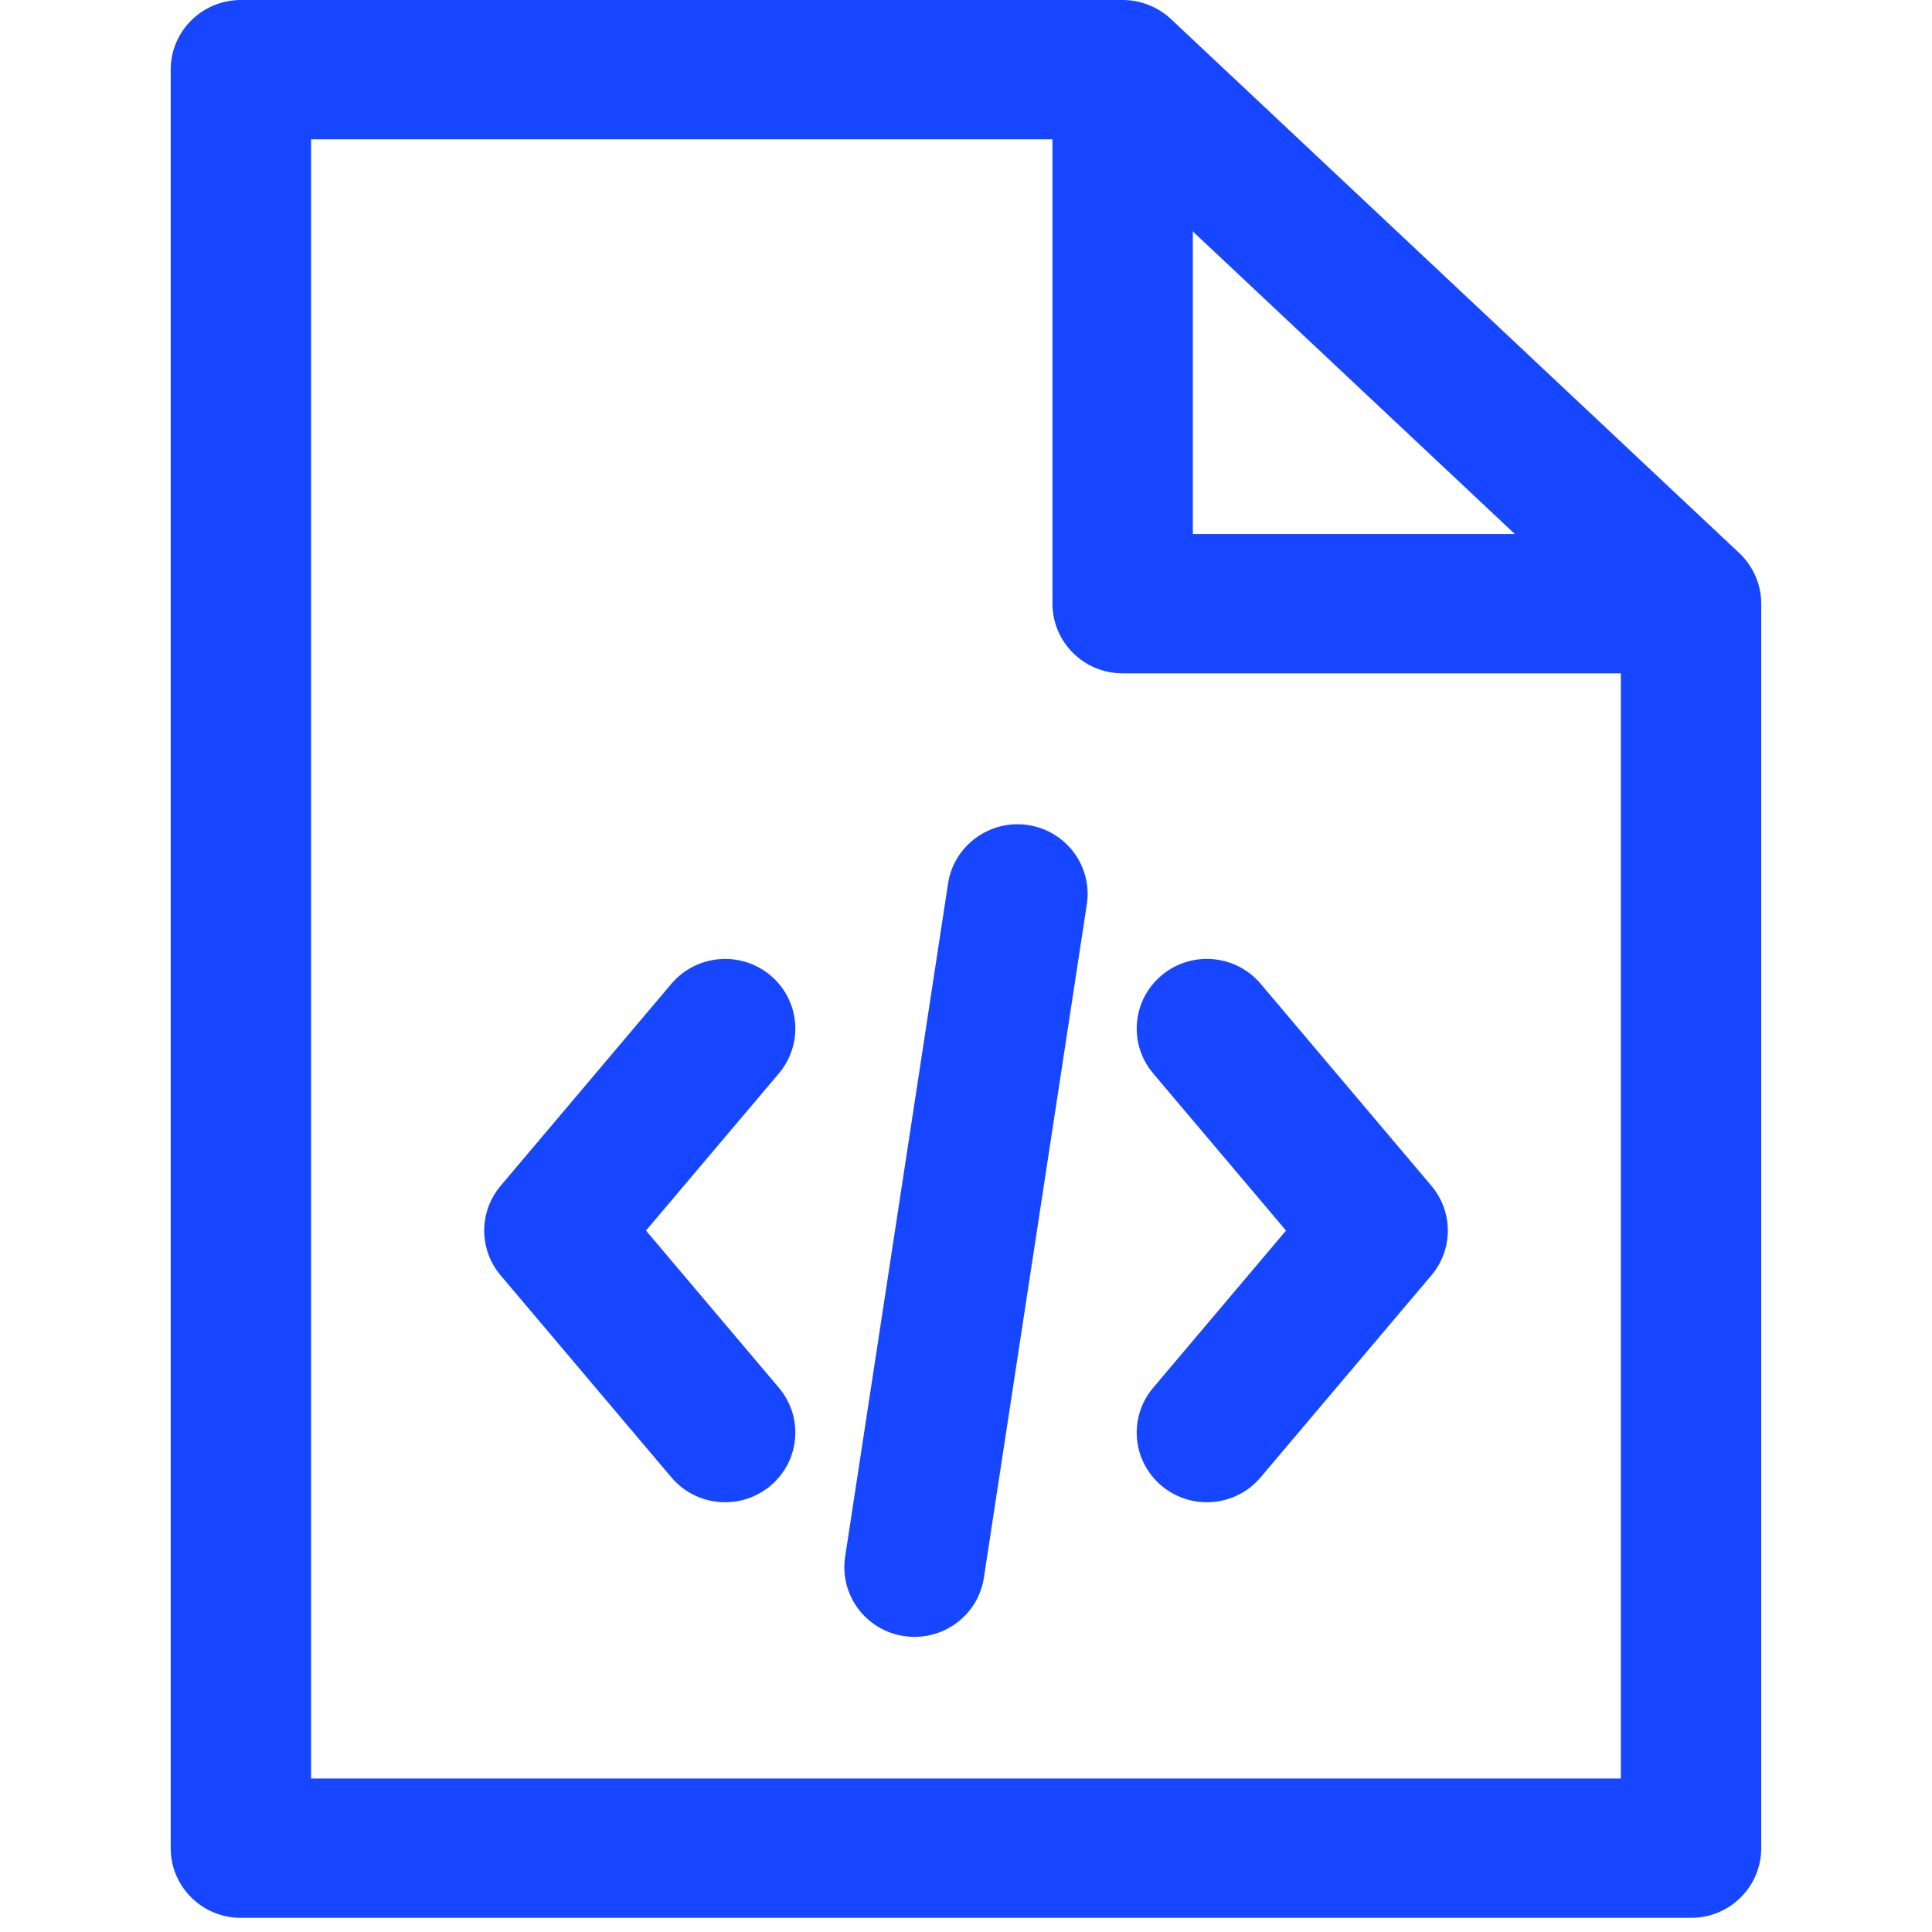
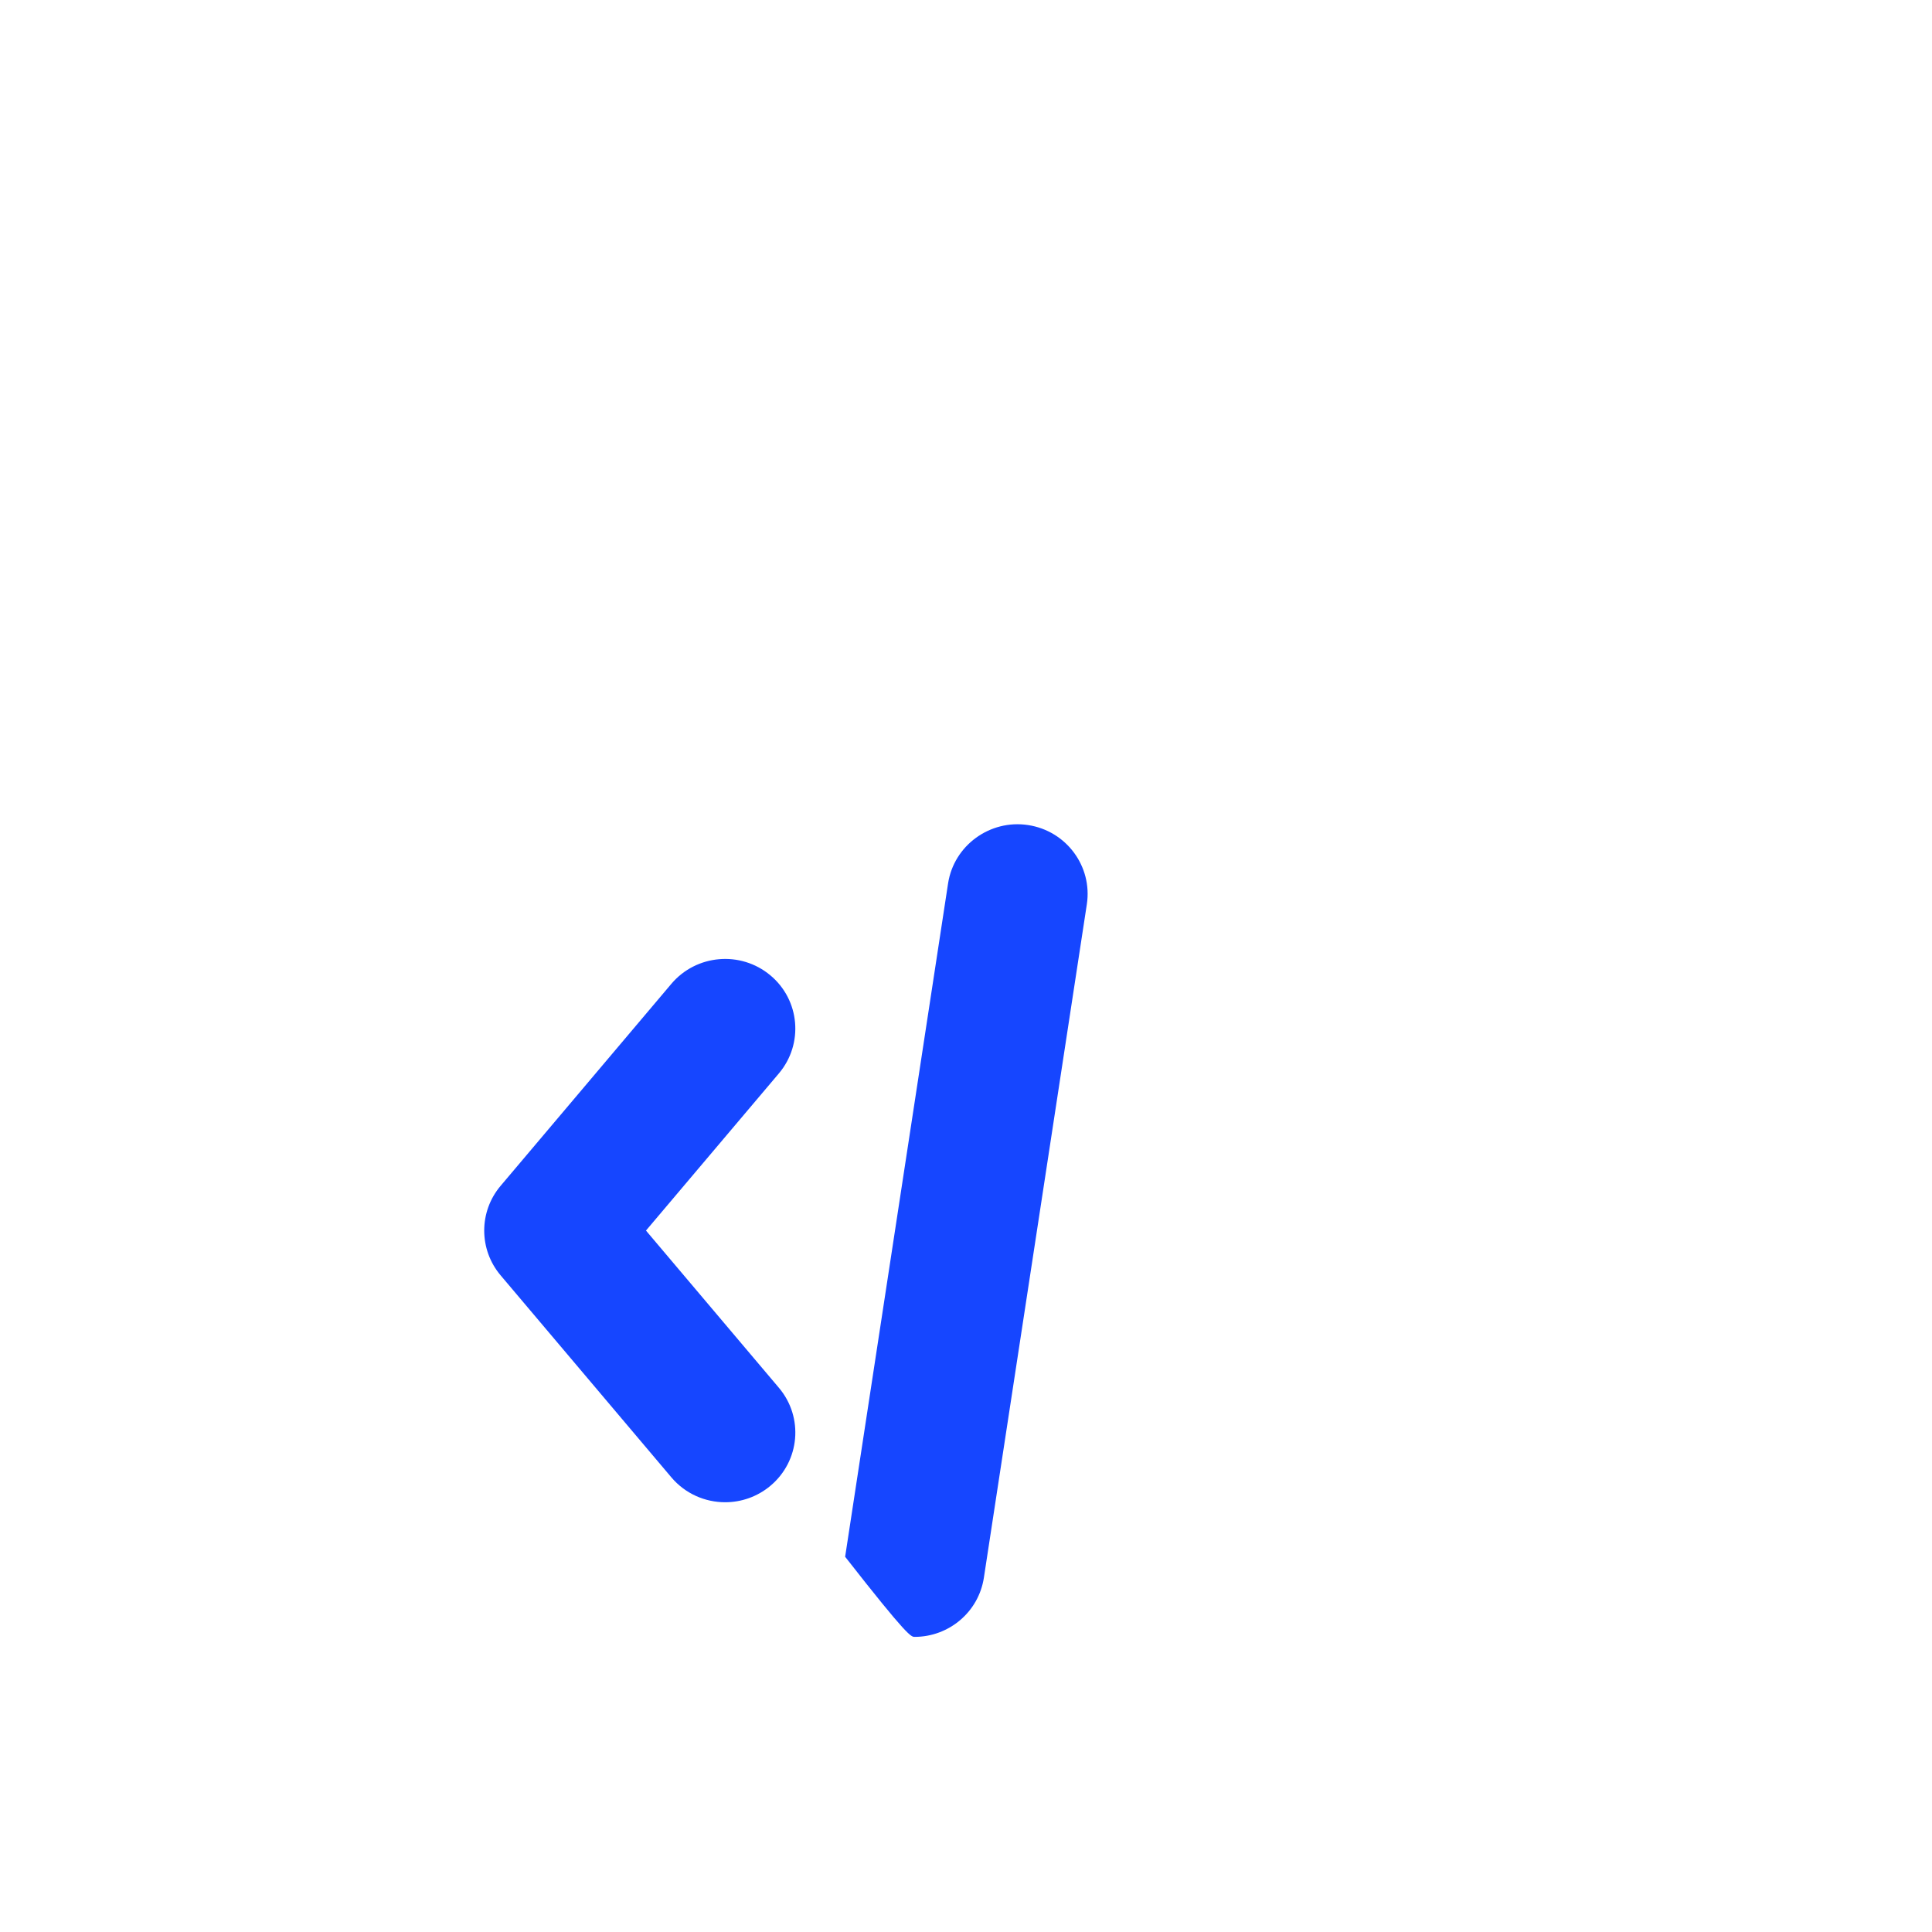
<svg xmlns="http://www.w3.org/2000/svg" width="50" height="50" viewBox="0 0 50 50" fill="none">
-   <path d="M45.013 14.314L30.304 0.493C29.966 0.177 29.52 0 29.055 0H6.234C5.231 0 4.418 0.807 4.418 1.803V47.831C4.418 48.827 5.231 49.634 6.234 49.634H43.764C44.767 49.634 45.58 48.827 45.58 47.831V15.623C45.58 15.128 45.375 14.655 45.013 14.314ZM41.948 46.028H8.05V3.605H28.332L41.948 16.399V46.028H41.948Z" fill="#1646FF" />
-   <path d="M37.044 30.688L32.625 25.46C31.981 24.698 30.835 24.598 30.066 25.239C29.299 25.879 29.198 27.015 29.843 27.779L33.282 31.847L29.843 35.916C29.198 36.679 29.299 37.816 30.067 38.456C30.408 38.739 30.822 38.878 31.233 38.878C31.752 38.878 32.267 38.659 32.625 38.233L37.044 33.006C37.611 32.336 37.611 31.358 37.044 30.688Z" fill="#1646FF" />
  <path d="M20.158 35.916L16.718 31.847L20.158 27.779C20.802 27.016 20.703 25.878 19.934 25.239C19.166 24.599 18.02 24.699 17.375 25.461L12.956 30.689C12.39 31.358 12.39 32.336 12.956 33.006L17.375 38.234C17.735 38.659 18.249 38.878 18.767 38.878C19.18 38.878 19.594 38.739 19.934 38.456C20.703 37.816 20.803 36.679 20.158 35.916Z" fill="#1646FF" />
-   <path d="M26.604 21.352C25.621 21.203 24.687 21.879 24.536 22.863L21.872 40.289C21.722 41.274 22.404 42.193 23.395 42.342C23.488 42.356 23.579 42.362 23.67 42.362C24.553 42.362 25.326 41.723 25.463 40.83L28.127 23.404C28.277 22.42 27.595 21.501 26.604 21.352Z" fill="#1646FF" />
-   <path d="M30.87 13.821V1.803H27.238V15.623C27.238 16.619 28.051 17.426 29.054 17.426H43.764V13.821H30.87V13.821Z" fill="#1646FF" />
+   <path d="M26.604 21.352C25.621 21.203 24.687 21.879 24.536 22.863L21.872 40.289C23.488 42.356 23.579 42.362 23.67 42.362C24.553 42.362 25.326 41.723 25.463 40.83L28.127 23.404C28.277 22.42 27.595 21.501 26.604 21.352Z" fill="#1646FF" />
</svg>